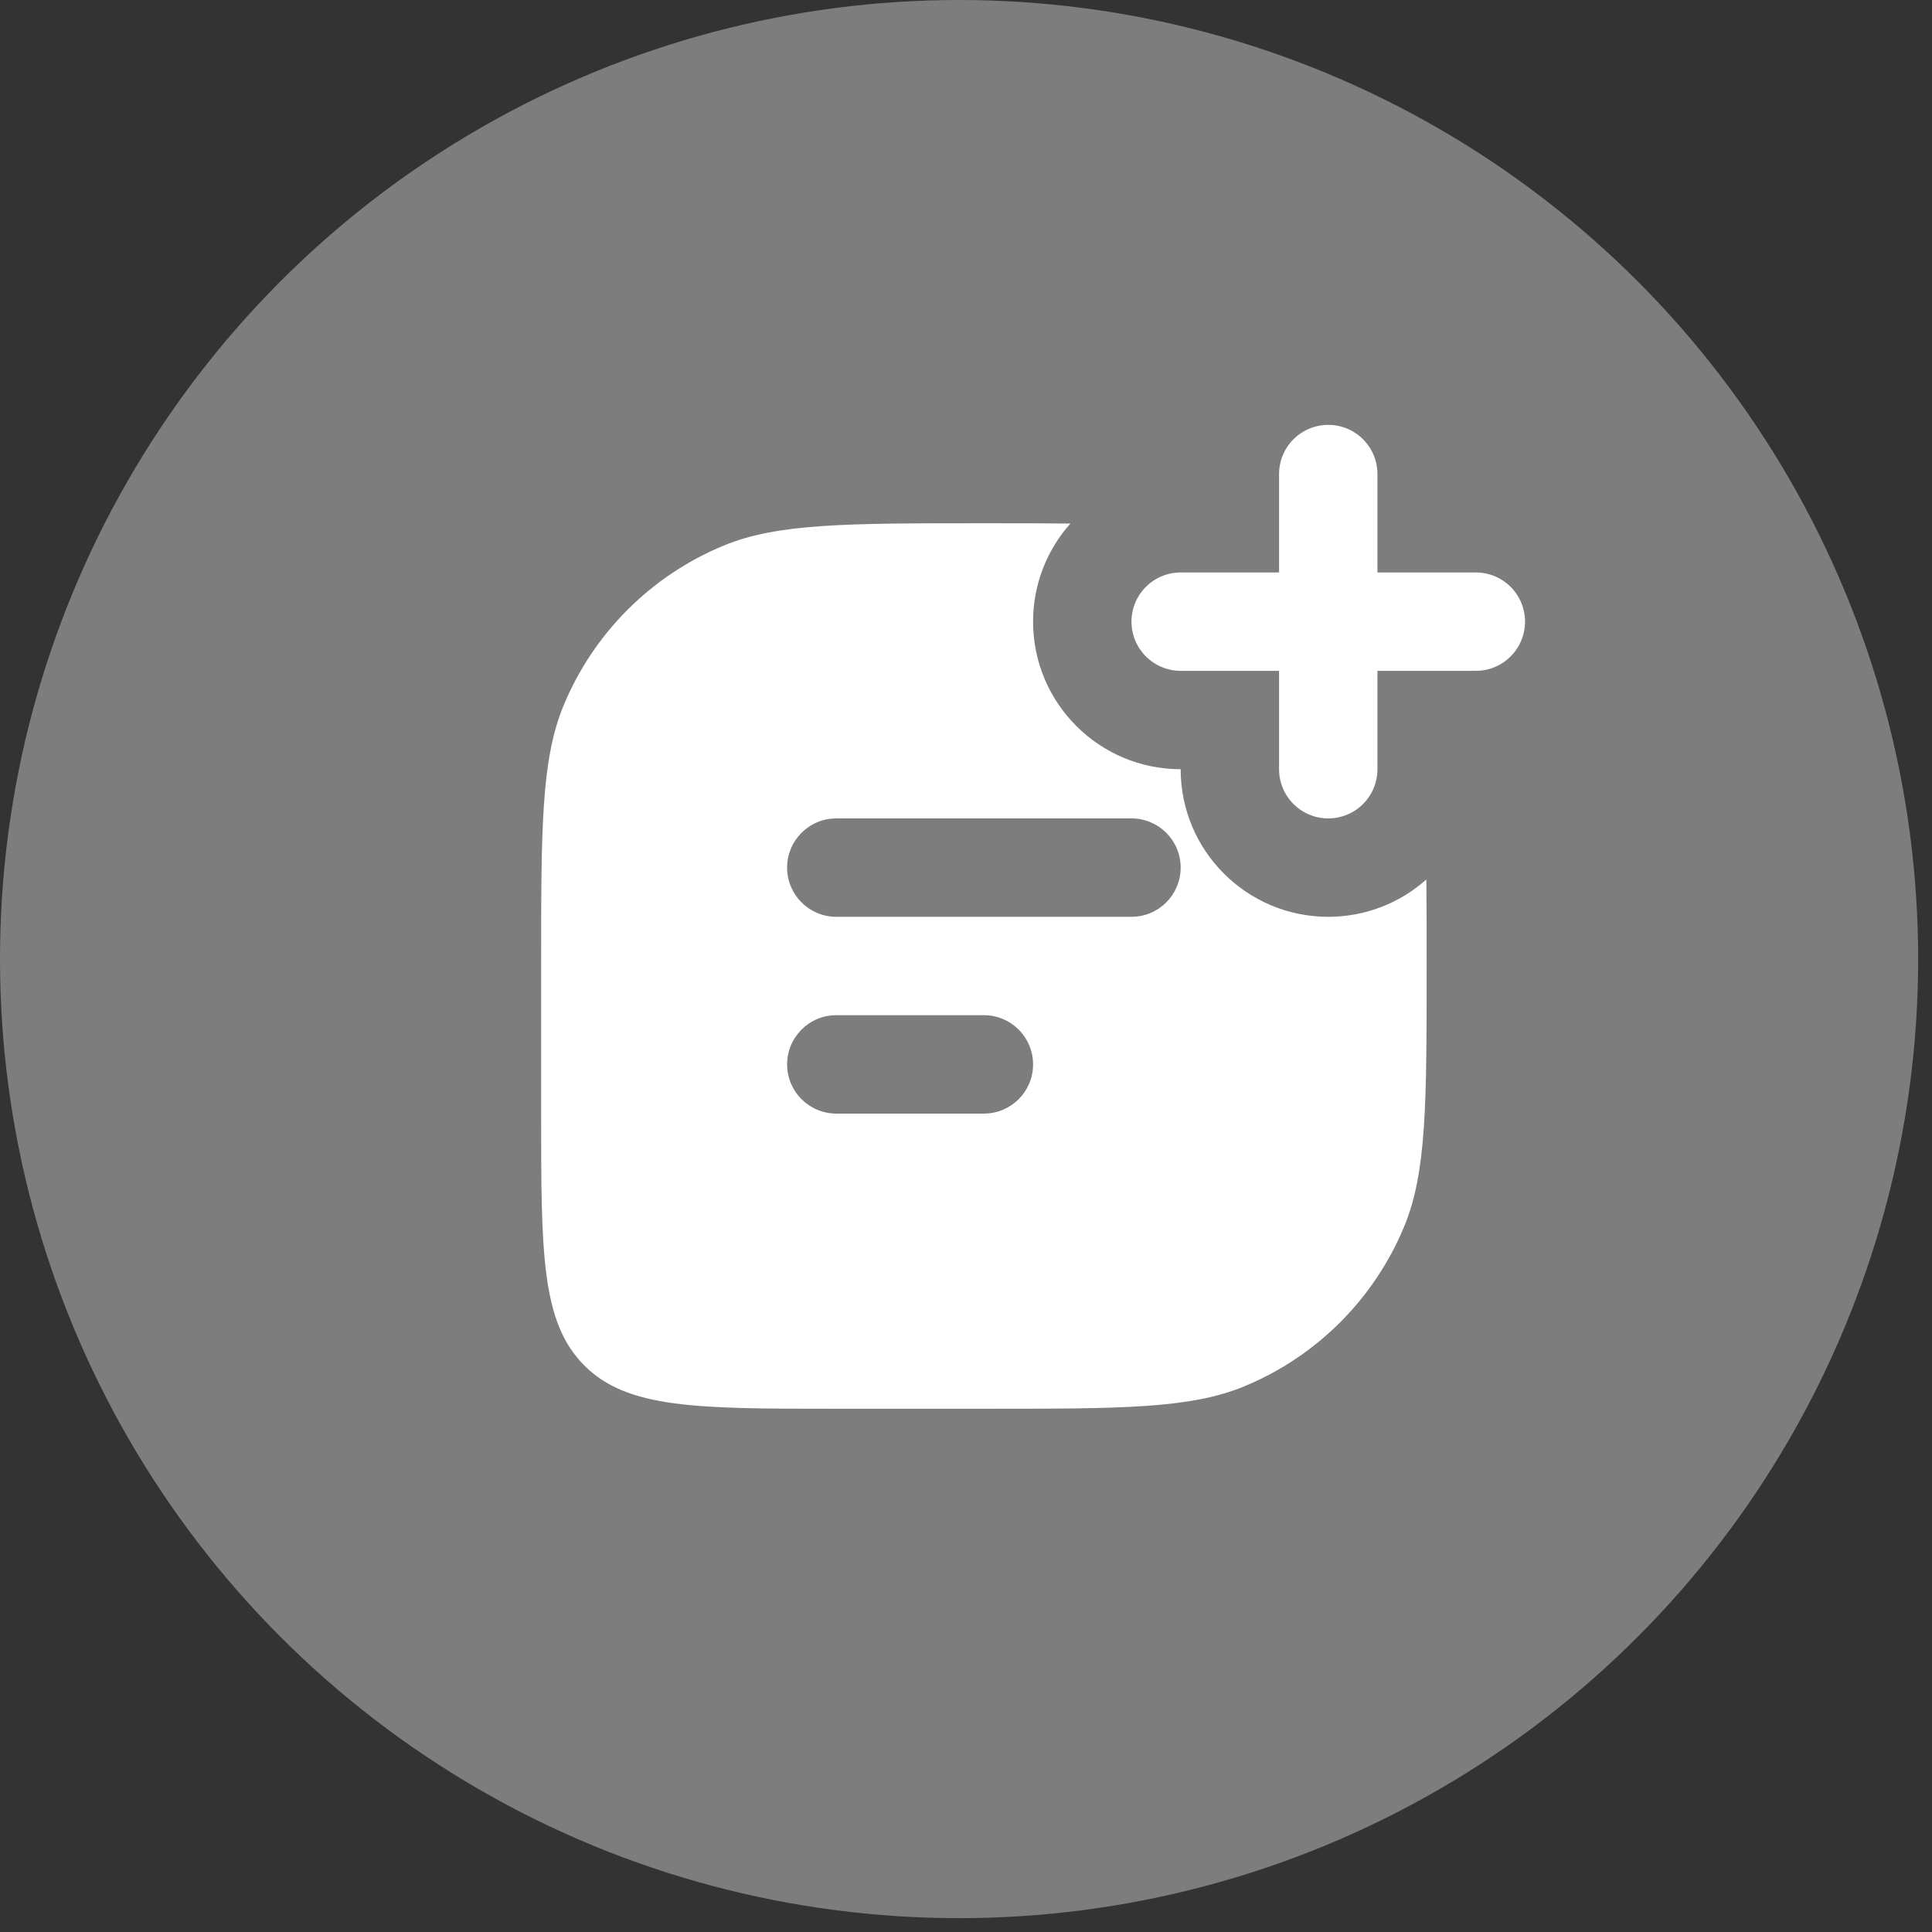
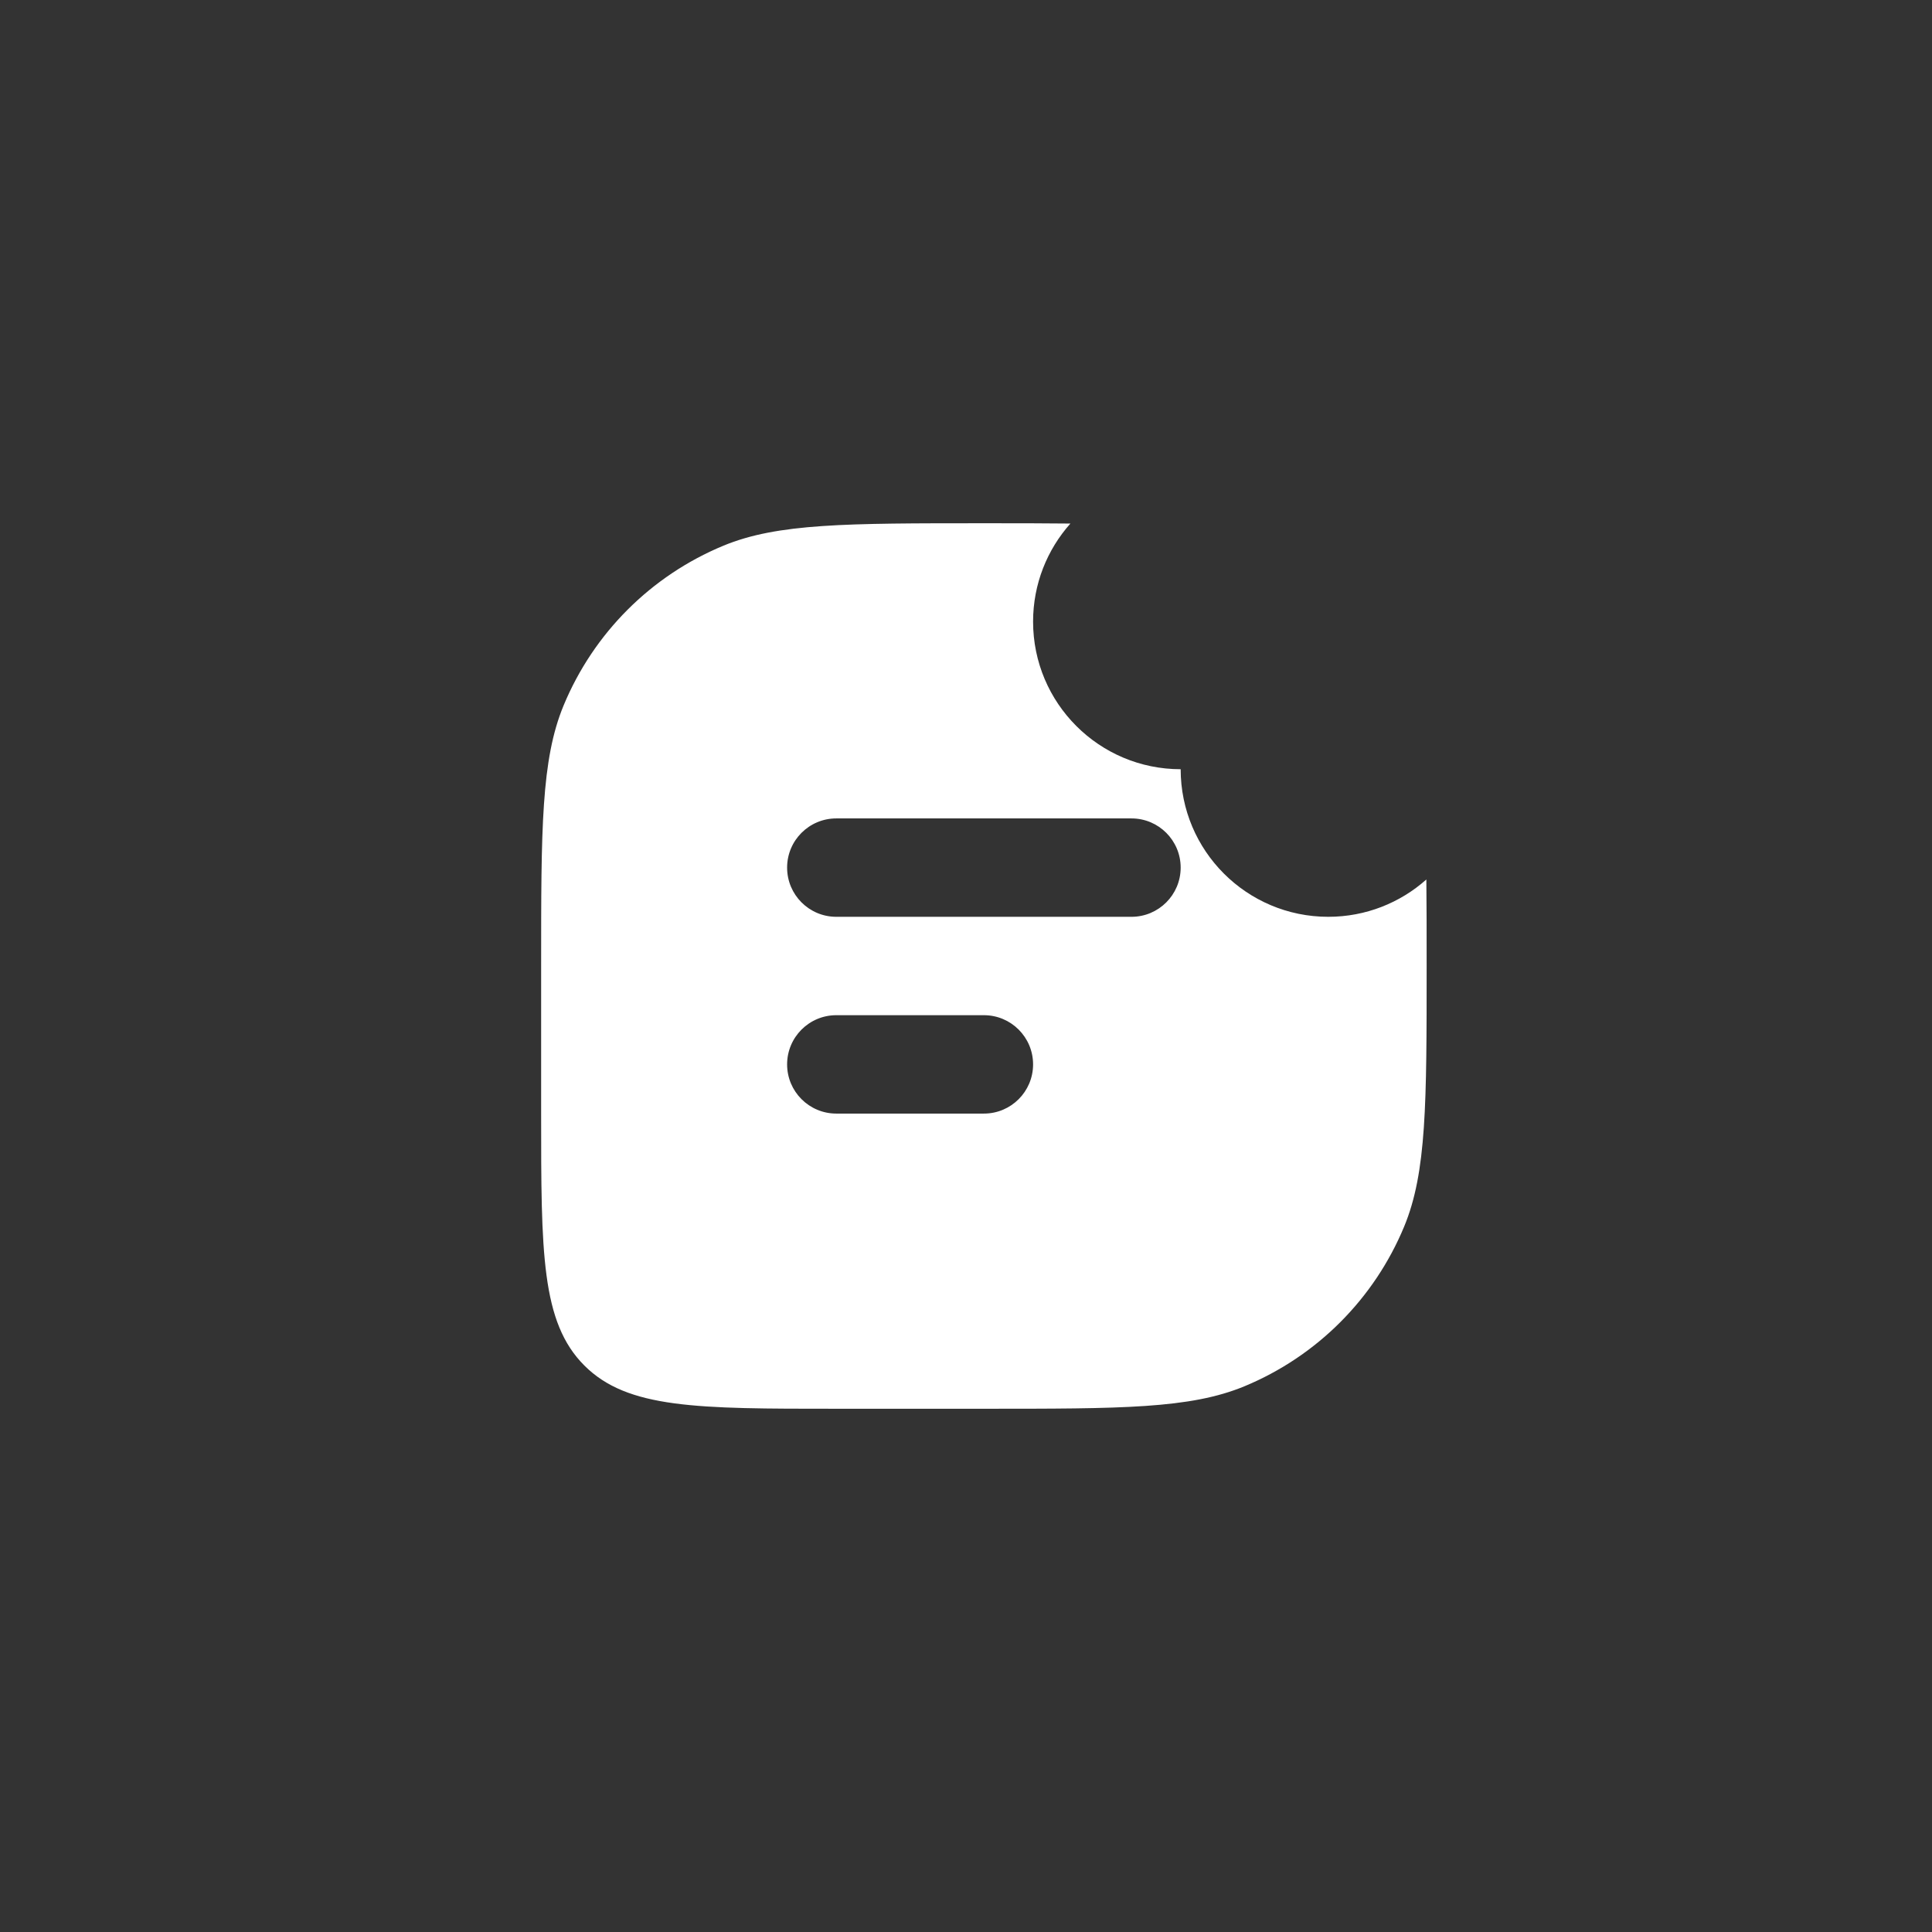
<svg xmlns="http://www.w3.org/2000/svg" width="108" height="108" viewBox="0 0 108 108" fill="none">
  <rect x="0" y="0" width="108" height="108" fill="#333333" stroke="none" />
-   <circle cx="53.613" cy="53.613" r="53.613" fill="#7D7D7D" />
  <path fill-rule="evenodd" clip-rule="evenodd" d="M59.836 29.267C58.411 29.25 56.812 29.25 55 29.25C47.312 29.25 43.468 29.25 40.436 30.506C36.393 32.181 33.181 35.393 31.506 39.436C30.25 42.468 30.25 46.312 30.25 54V62.25C30.25 70.028 30.25 73.917 32.666 76.334C35.083 78.75 38.972 78.75 46.75 78.75H55C62.688 78.75 66.532 78.75 69.564 77.494C73.607 75.819 76.819 72.607 78.494 68.564C79.75 65.532 79.75 61.688 79.75 54C79.75 52.188 79.75 50.589 79.734 49.164C78.276 50.462 76.355 51.25 74.25 51.25C69.694 51.25 66 47.556 66 43C61.444 43 57.75 39.306 57.75 34.75C57.75 32.645 58.538 30.724 59.836 29.267ZM46.75 45.75C45.231 45.75 44 46.981 44 48.5C44 50.019 45.231 51.25 46.75 51.25H63.25C64.769 51.25 66 50.019 66 48.5C66 46.981 64.769 45.75 63.25 45.75H46.75ZM46.75 56.75C45.231 56.75 44 57.981 44 59.5C44 61.019 45.231 62.25 46.75 62.25H55C56.519 62.25 57.75 61.019 57.75 59.5C57.75 57.981 56.519 56.75 55 56.75H46.75Z" fill="white" />
-   <path d="M74.25 43L74.25 26.5M66 34.75H82.5" stroke="white" stroke-width="5.5" stroke-linecap="round" stroke-linejoin="round" />
</svg>